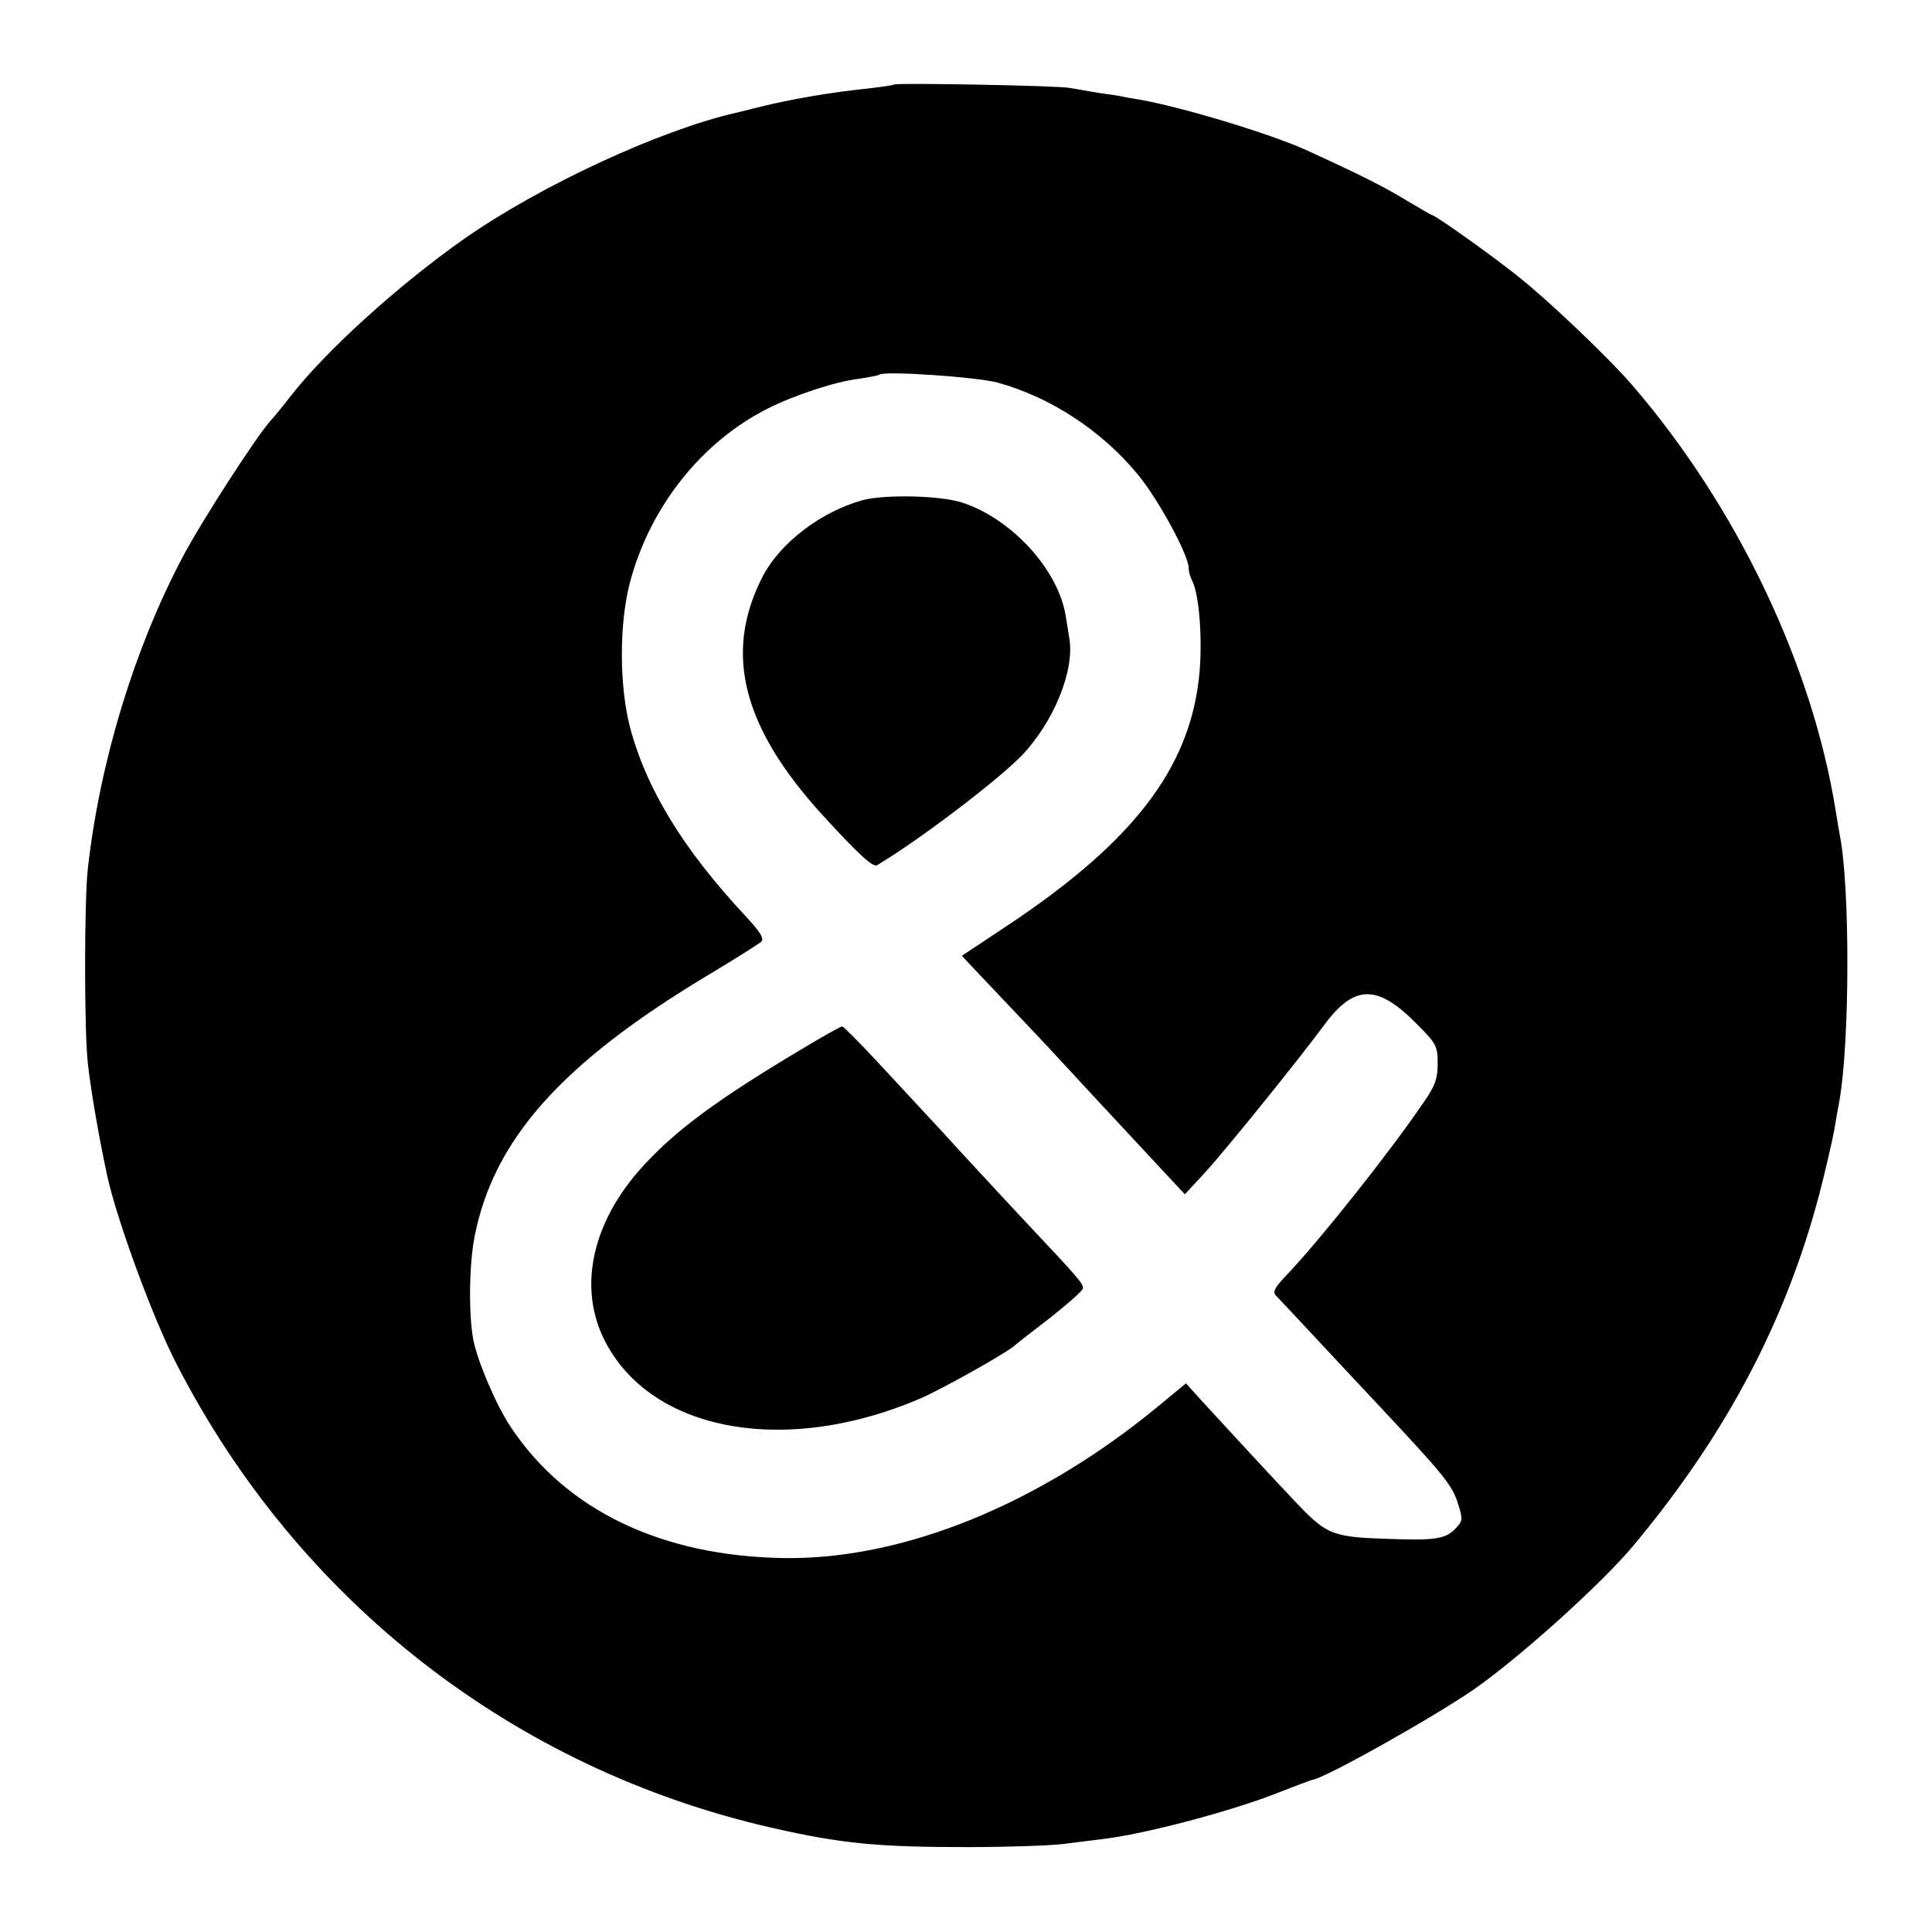
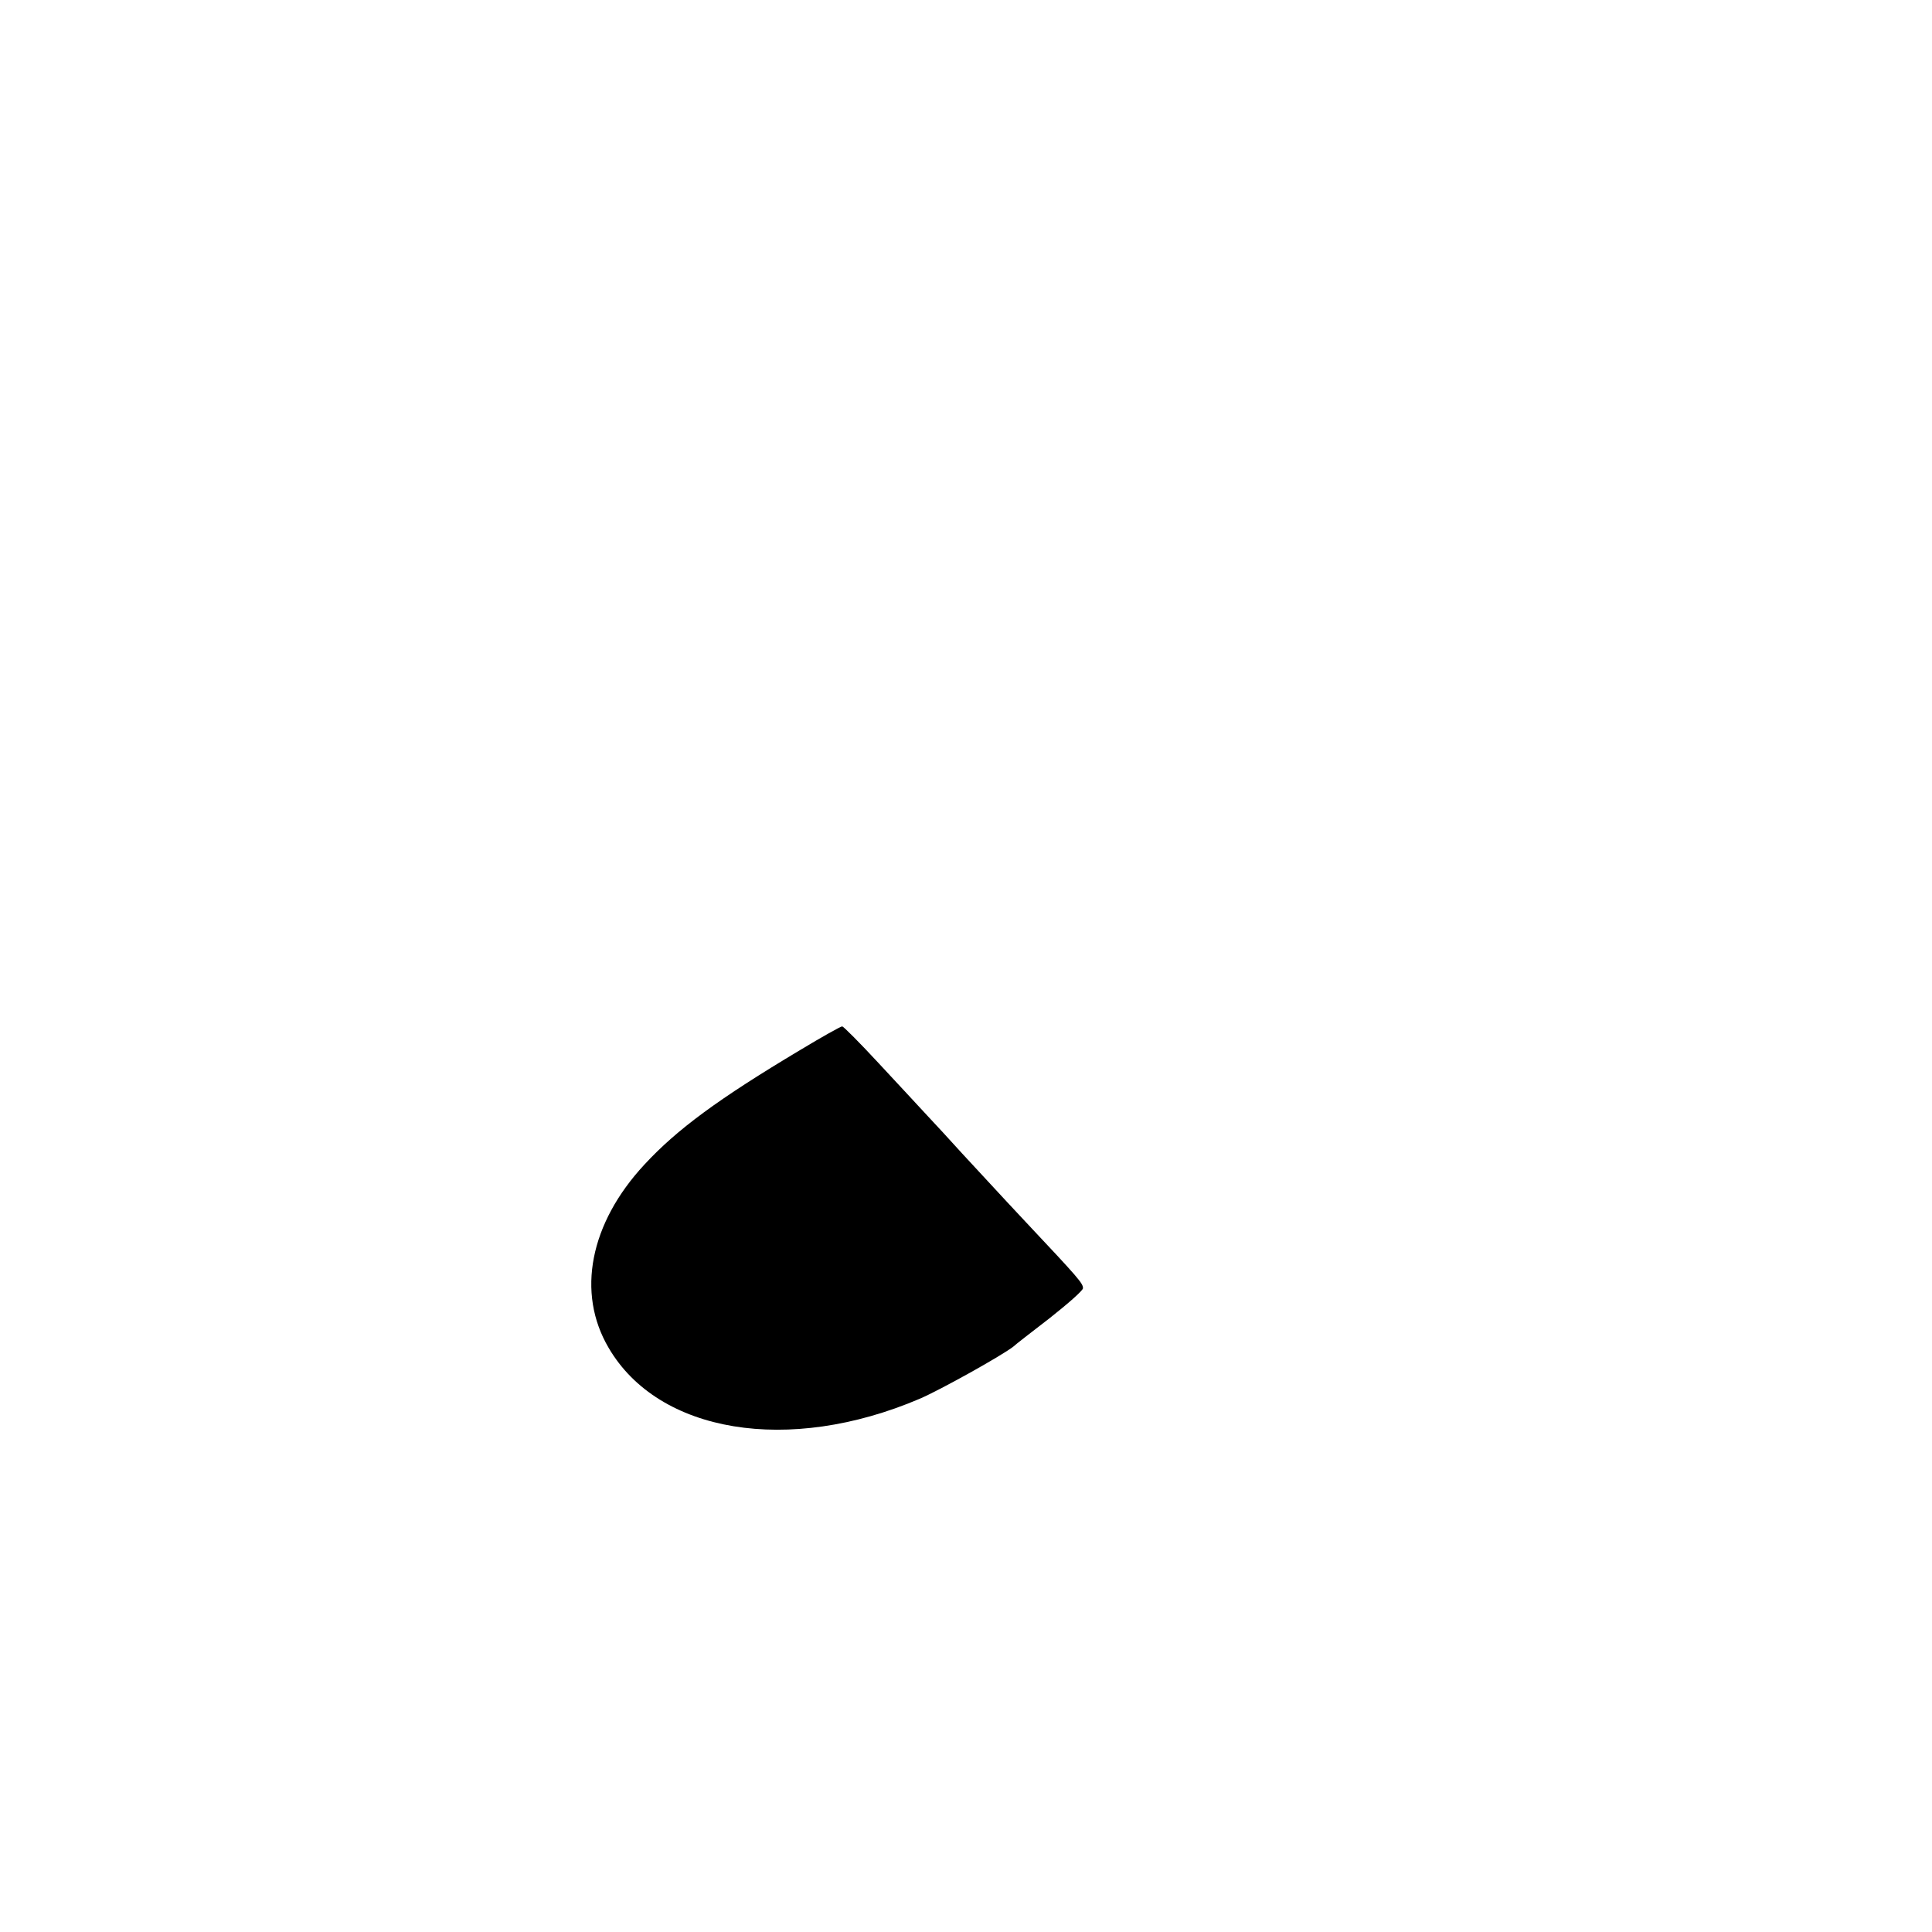
<svg xmlns="http://www.w3.org/2000/svg" version="1.0" width="512pt" height="512pt" viewBox="0 0 512 512" preserveAspectRatio="xMidYMid meet">
  <g transform="translate(0,512) scale(0.1,-0.1)" fill="#000000" stroke="none">
-     <path d="M2369 4896 c-2 -2 -31 -6 -64 -10 -100 -10 -210 -29 -290 -49 -11 -3 -40 -10 -65 -16 -201 -46 -517 -192 -720 -334 -172 -121 -364 -294 -460 -417 -19 -25 -43 -54 -53 -65 -36 -39 -186 -271 -235 -365 -126 -240 -217 -537 -249 -820 -10 -84 -10 -436 0 -520 9 -79 30 -198 52 -300 27 -119 120 -373 183 -495 323 -629 894 -1073 1578 -1229 186 -42 278 -51 519 -51 105 0 217 4 250 8 33 4 80 10 105 13 113 13 347 75 472 125 43 17 81 31 85 32 32 3 324 167 432 242 122 86 332 275 418 377 246 294 405 595 494 932 16 61 33 136 39 166 5 30 12 69 15 85 27 156 28 561 1 700 -2 11 -7 40 -11 65 -62 389 -263 809 -540 1130 -63 73 -227 229 -305 290 -73 58 -217 160 -225 160 -2 0 -32 18 -68 39 -60 37 -133 73 -267 134 -98 44 -327 113 -440 133 -25 4 -47 8 -50 9 -3 1 -30 5 -60 9 -30 5 -64 11 -75 13 -24 6 -460 14 -466 9z m275 -790 c141 -39 275 -127 371 -243 54 -65 135 -214 135 -248 0 -9 4 -24 9 -33 20 -38 29 -168 18 -262 -28 -240 -176 -431 -500 -648 l-128 -85 48 -51 c74 -78 188 -198 214 -227 21 -23 161 -174 287 -309 l42 -45 51 55 c57 62 253 305 317 392 81 110 142 111 248 3 51 -51 54 -58 54 -104 0 -40 -7 -59 -37 -102 -88 -130 -277 -368 -367 -462 -29 -31 -34 -41 -24 -51 7 -7 60 -64 118 -126 58 -62 122 -131 144 -154 180 -192 202 -219 218 -265 15 -47 15 -50 -3 -70 -28 -30 -54 -34 -186 -29 -130 4 -154 12 -213 70 -30 30 -148 157 -281 302 l-36 40 -74 -61 c-315 -260 -677 -407 -992 -402 -323 5 -577 126 -724 348 -38 57 -88 174 -99 232 -12 67 -11 193 3 268 49 259 230 463 618 696 72 43 135 83 142 89 9 8 -1 25 -41 68 -167 179 -264 339 -307 503 -28 111 -28 271 0 380 53 201 189 373 365 462 71 36 181 72 241 79 27 4 52 9 55 11 11 11 259 -6 314 -21z" />
-     <path d="M2288 3795 c-111 -30 -221 -113 -268 -205 -102 -200 -53 -396 158 -628 97 -106 135 -141 146 -135 108 64 315 221 382 289 85 88 142 225 128 311 -2 15 -7 43 -10 62 -20 122 -144 257 -274 299 -58 19 -202 22 -262 7z" />
    <path d="M2120 2337 c-216 -129 -326 -210 -412 -303 -145 -156 -181 -340 -95 -486 132 -226 477 -283 824 -135 54 23 217 114 248 138 5 5 49 39 97 76 48 38 88 73 88 79 0 13 -9 24 -153 177 -63 67 -138 149 -168 181 -30 33 -71 78 -92 100 -21 23 -79 85 -129 139 -49 53 -93 97 -96 97 -4 0 -54 -28 -112 -63z" />
  </g>
</svg>